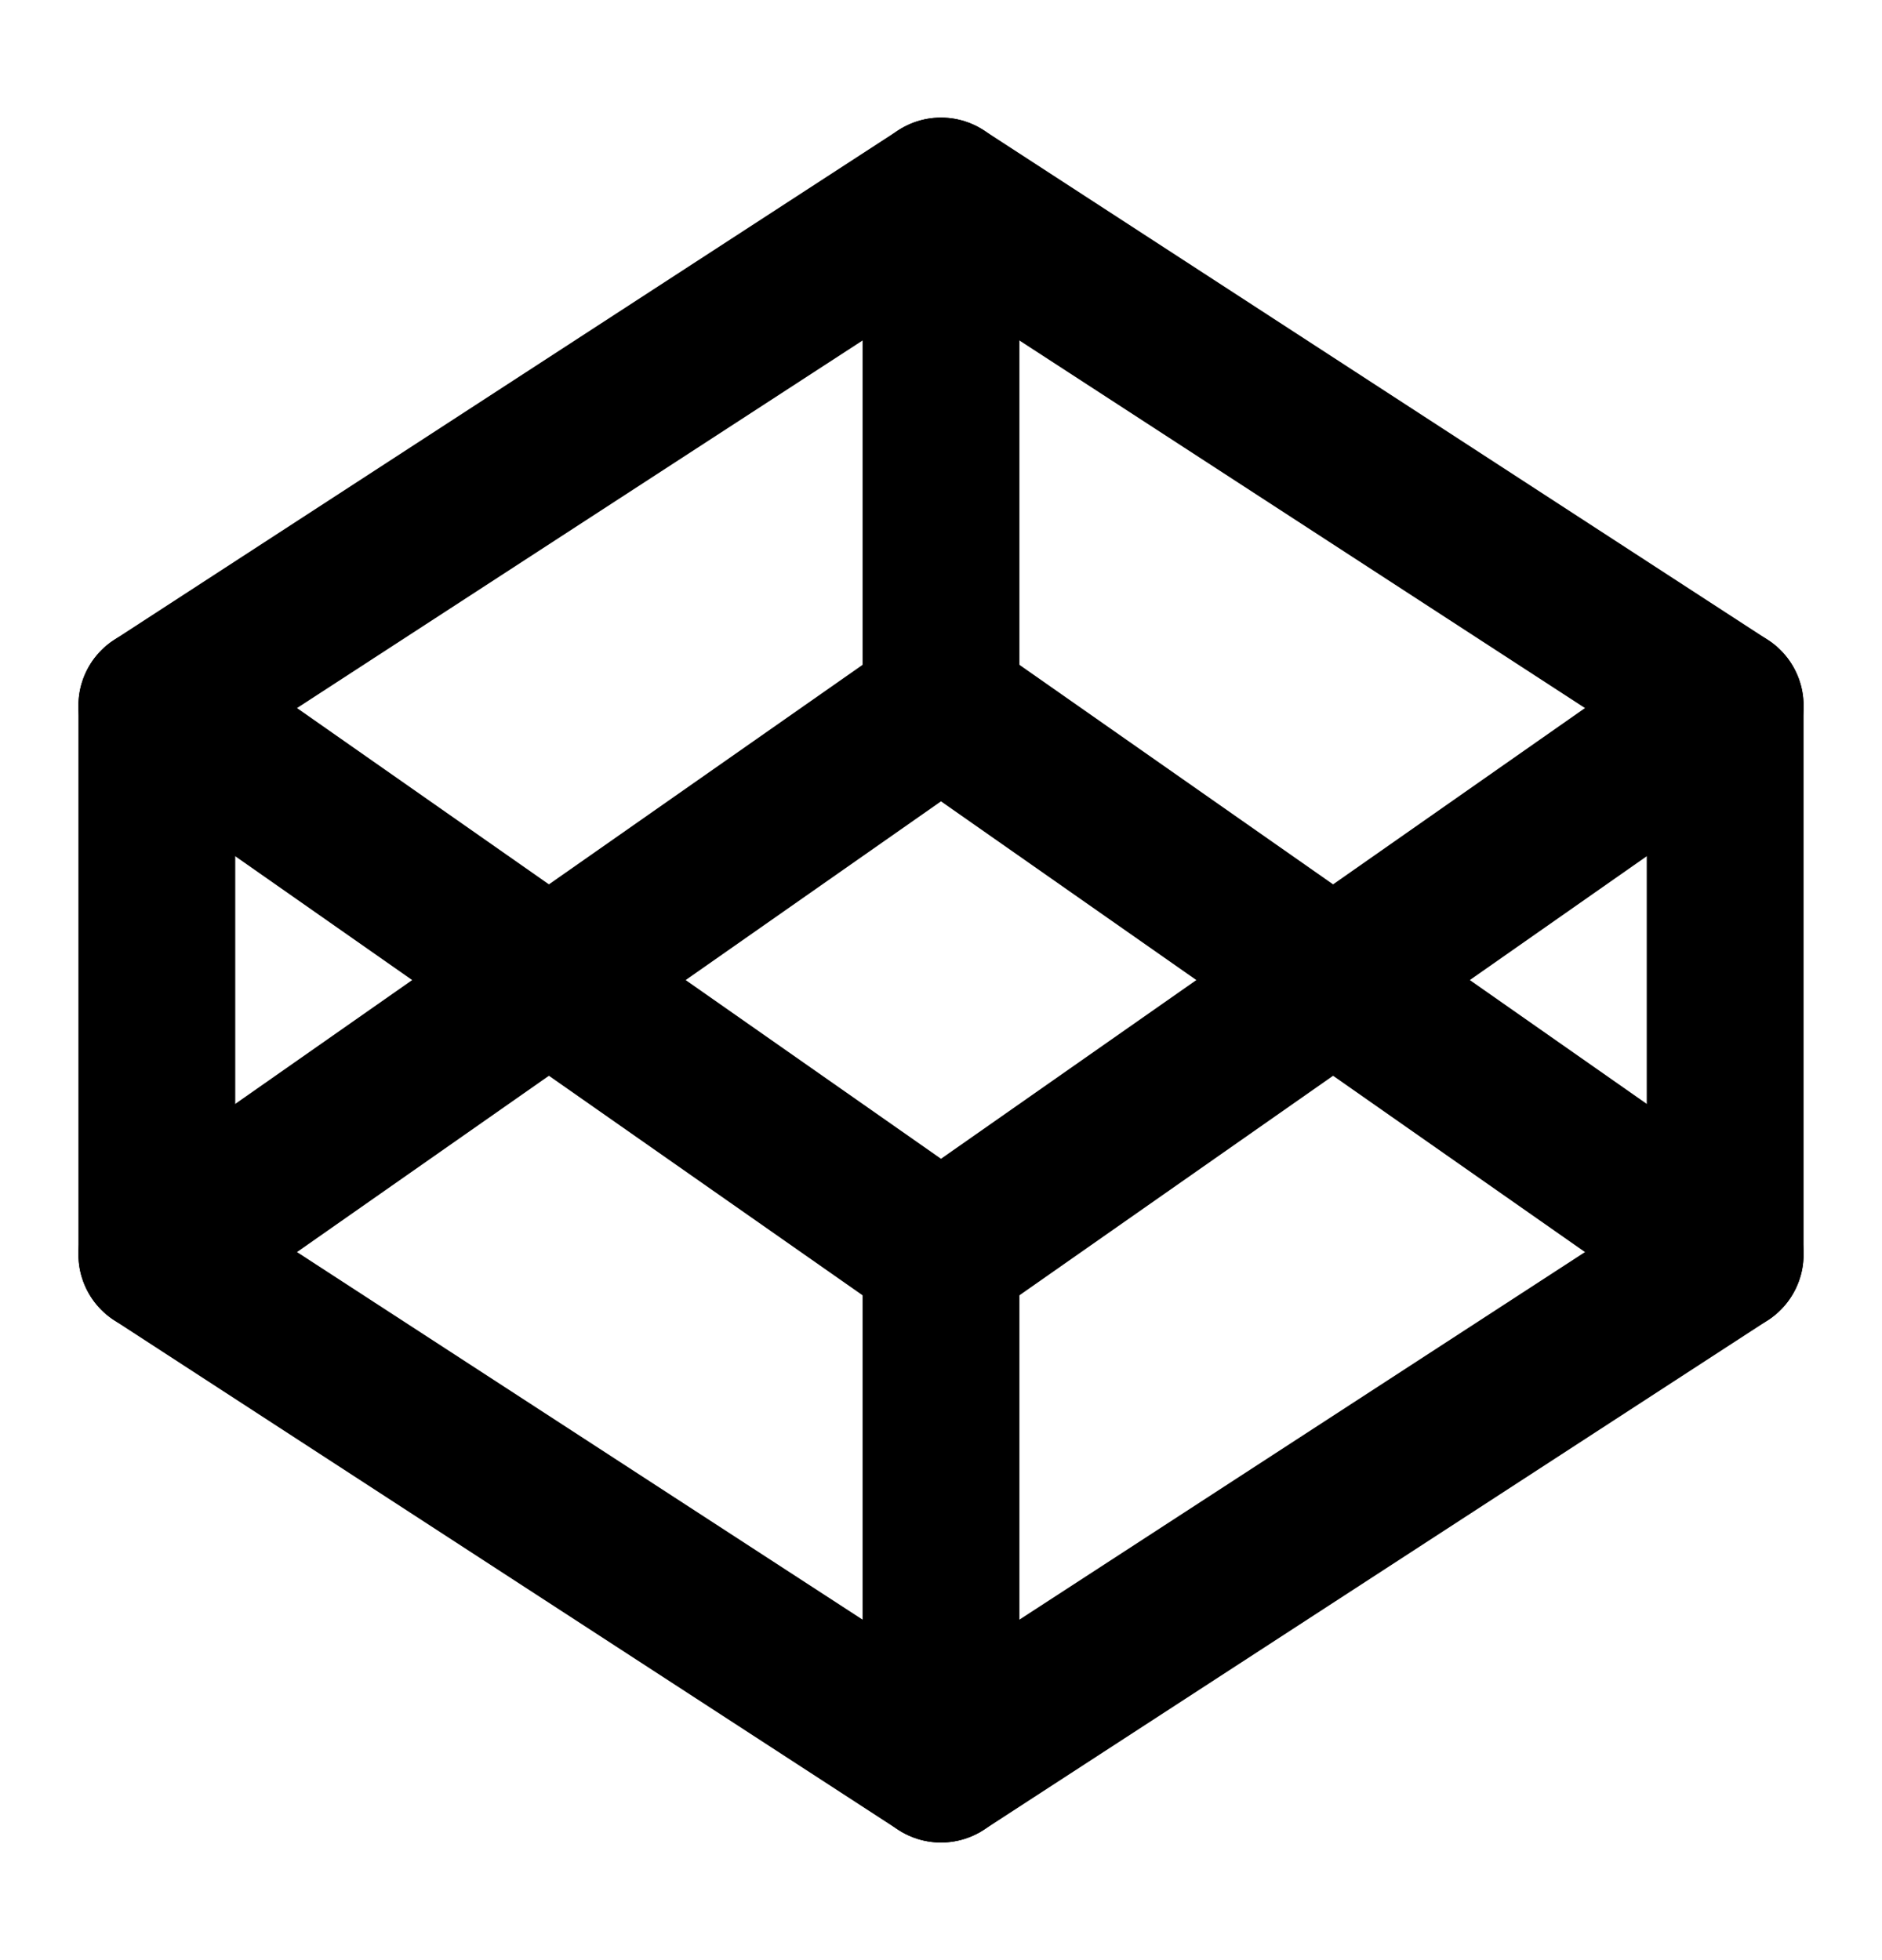
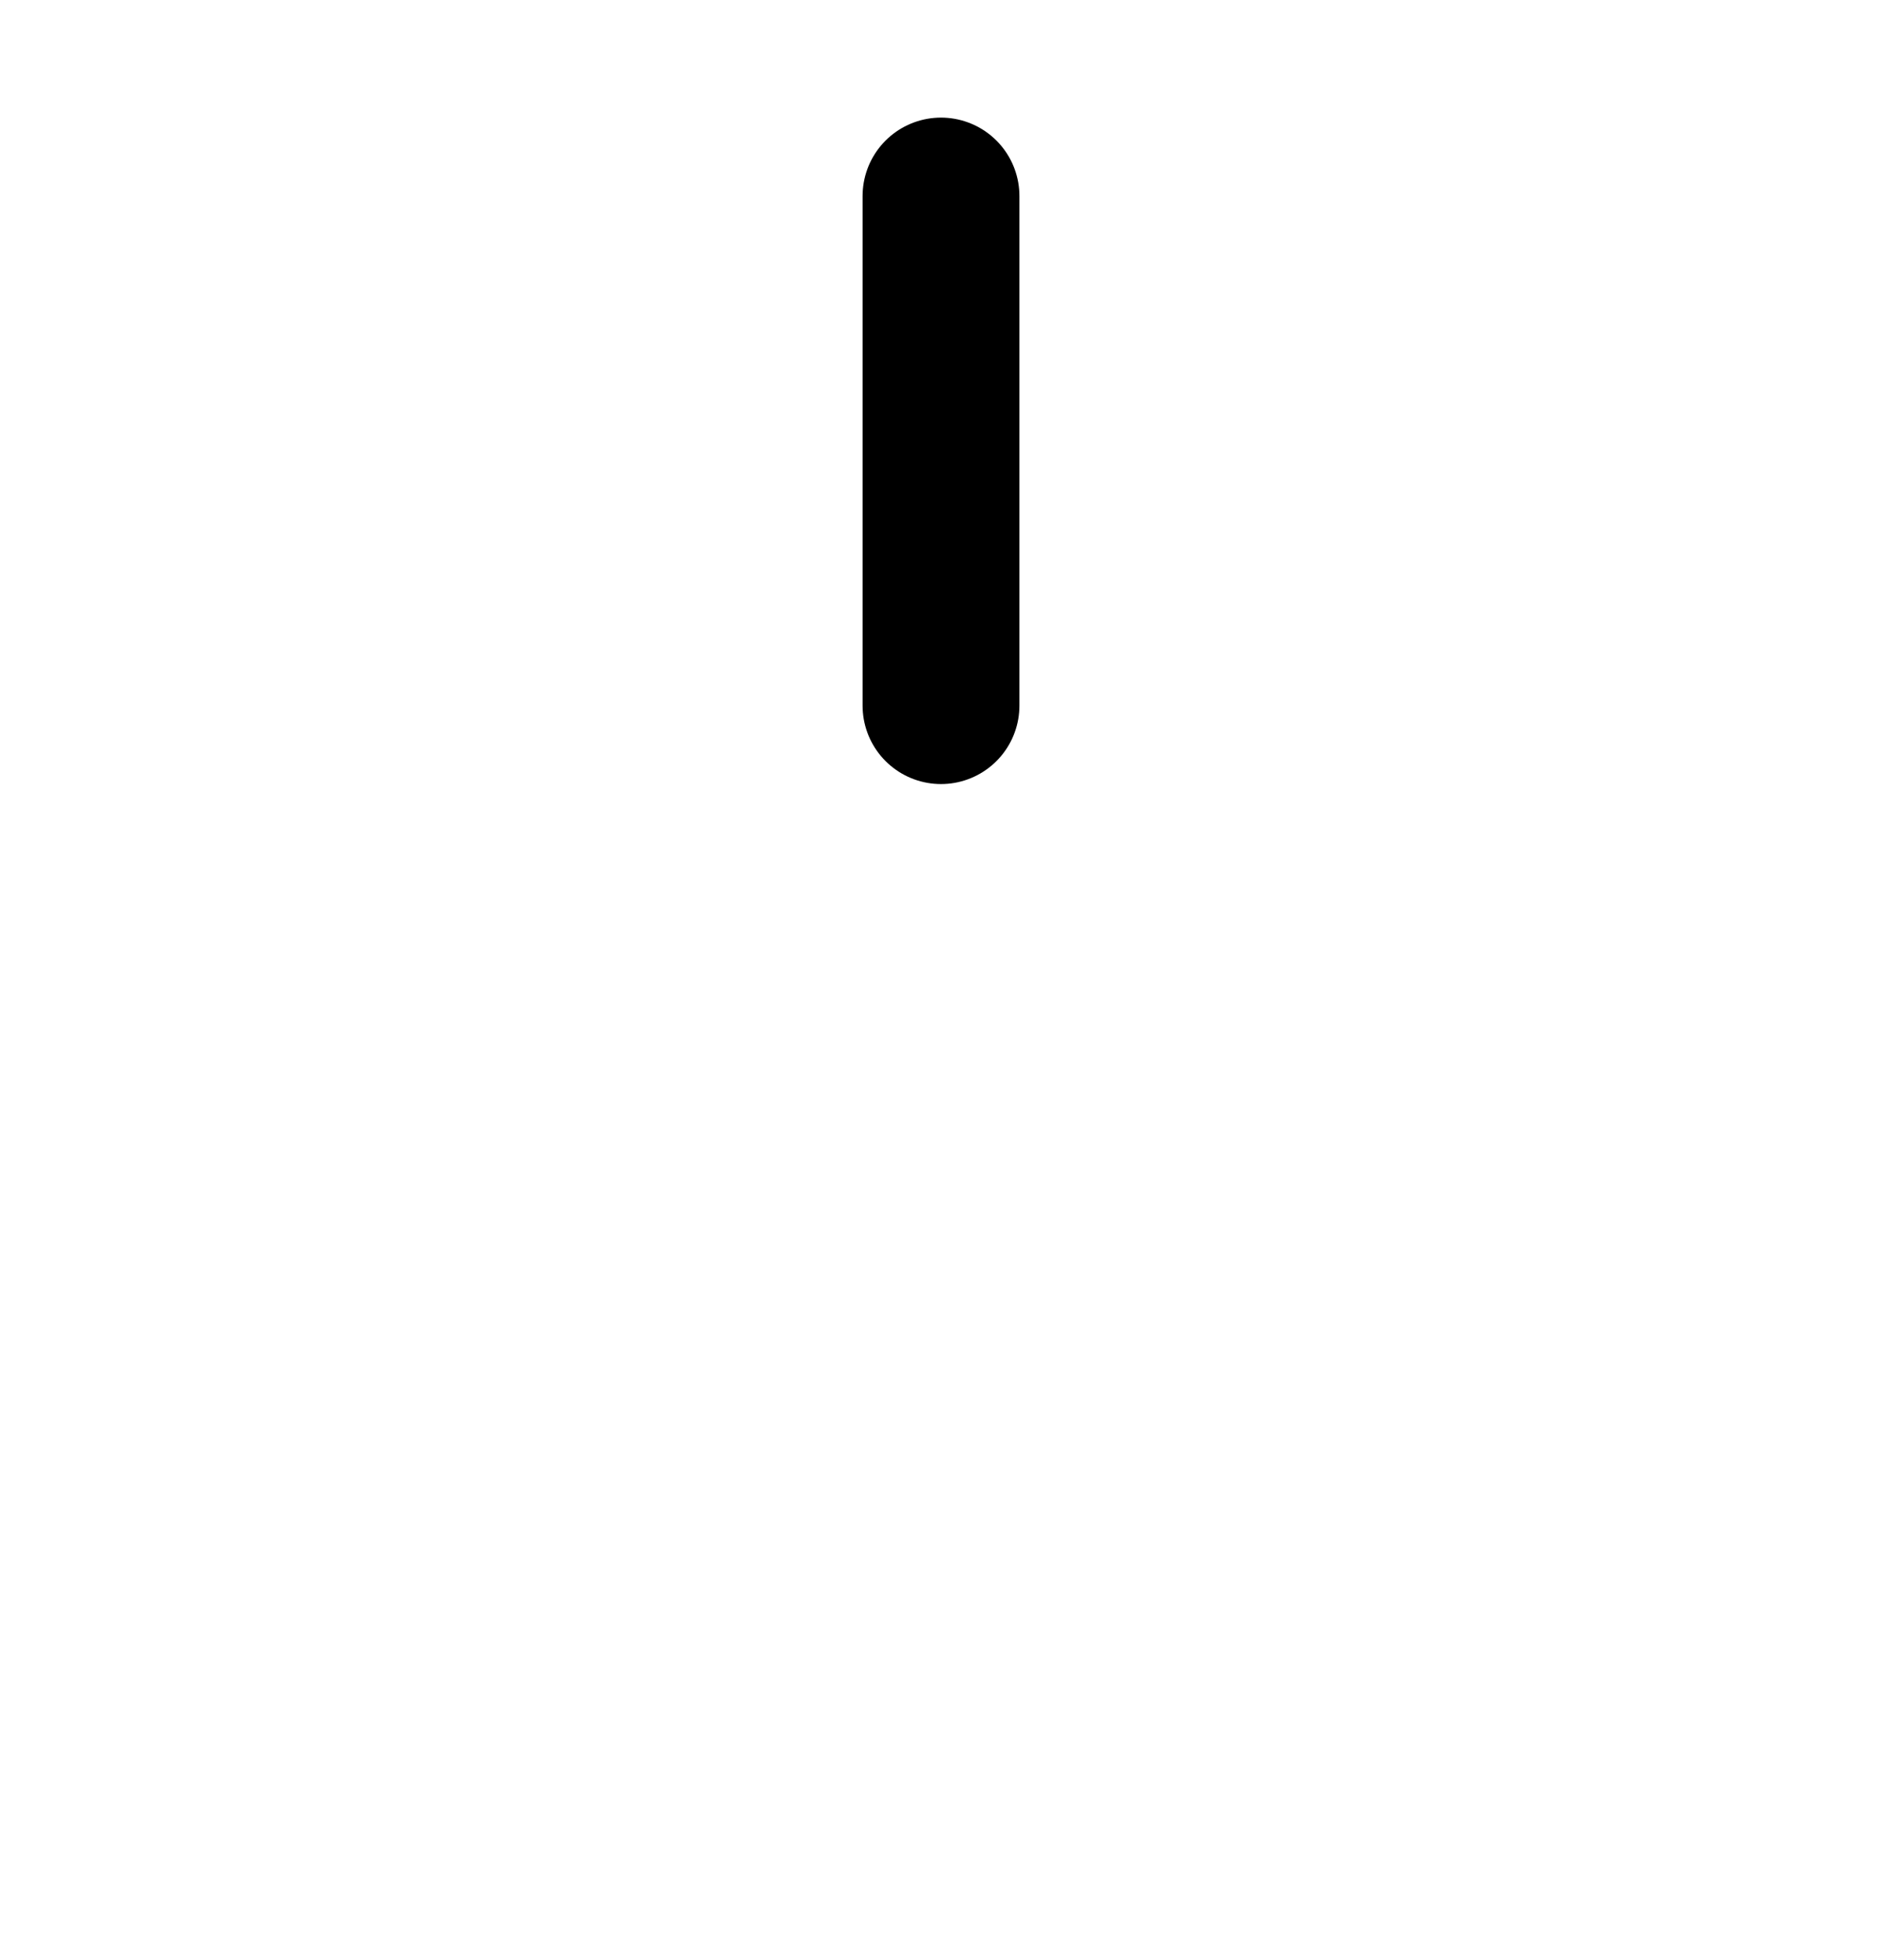
<svg xmlns="http://www.w3.org/2000/svg" width="24" height="25" viewBox="0 0 24 25" fill="none">
-   <path d="M12 2.5L22 9V16L12 22.5L2 16V9L12 2.5Z" stroke="black" stroke-width="2" stroke-linecap="round" stroke-linejoin="round" />
-   <path d="M12 22.5V16" stroke="black" stroke-width="2" stroke-linecap="round" stroke-linejoin="round" />
-   <path d="M22 9L12 16L2 9" stroke="black" stroke-width="2" stroke-linecap="round" stroke-linejoin="round" />
-   <path d="M2 16L12 9L22 16" stroke="black" stroke-width="2" stroke-linecap="round" stroke-linejoin="round" />
  <path d="M12 2.5V9" stroke="black" stroke-width="2" stroke-linecap="round" stroke-linejoin="round" />
</svg>